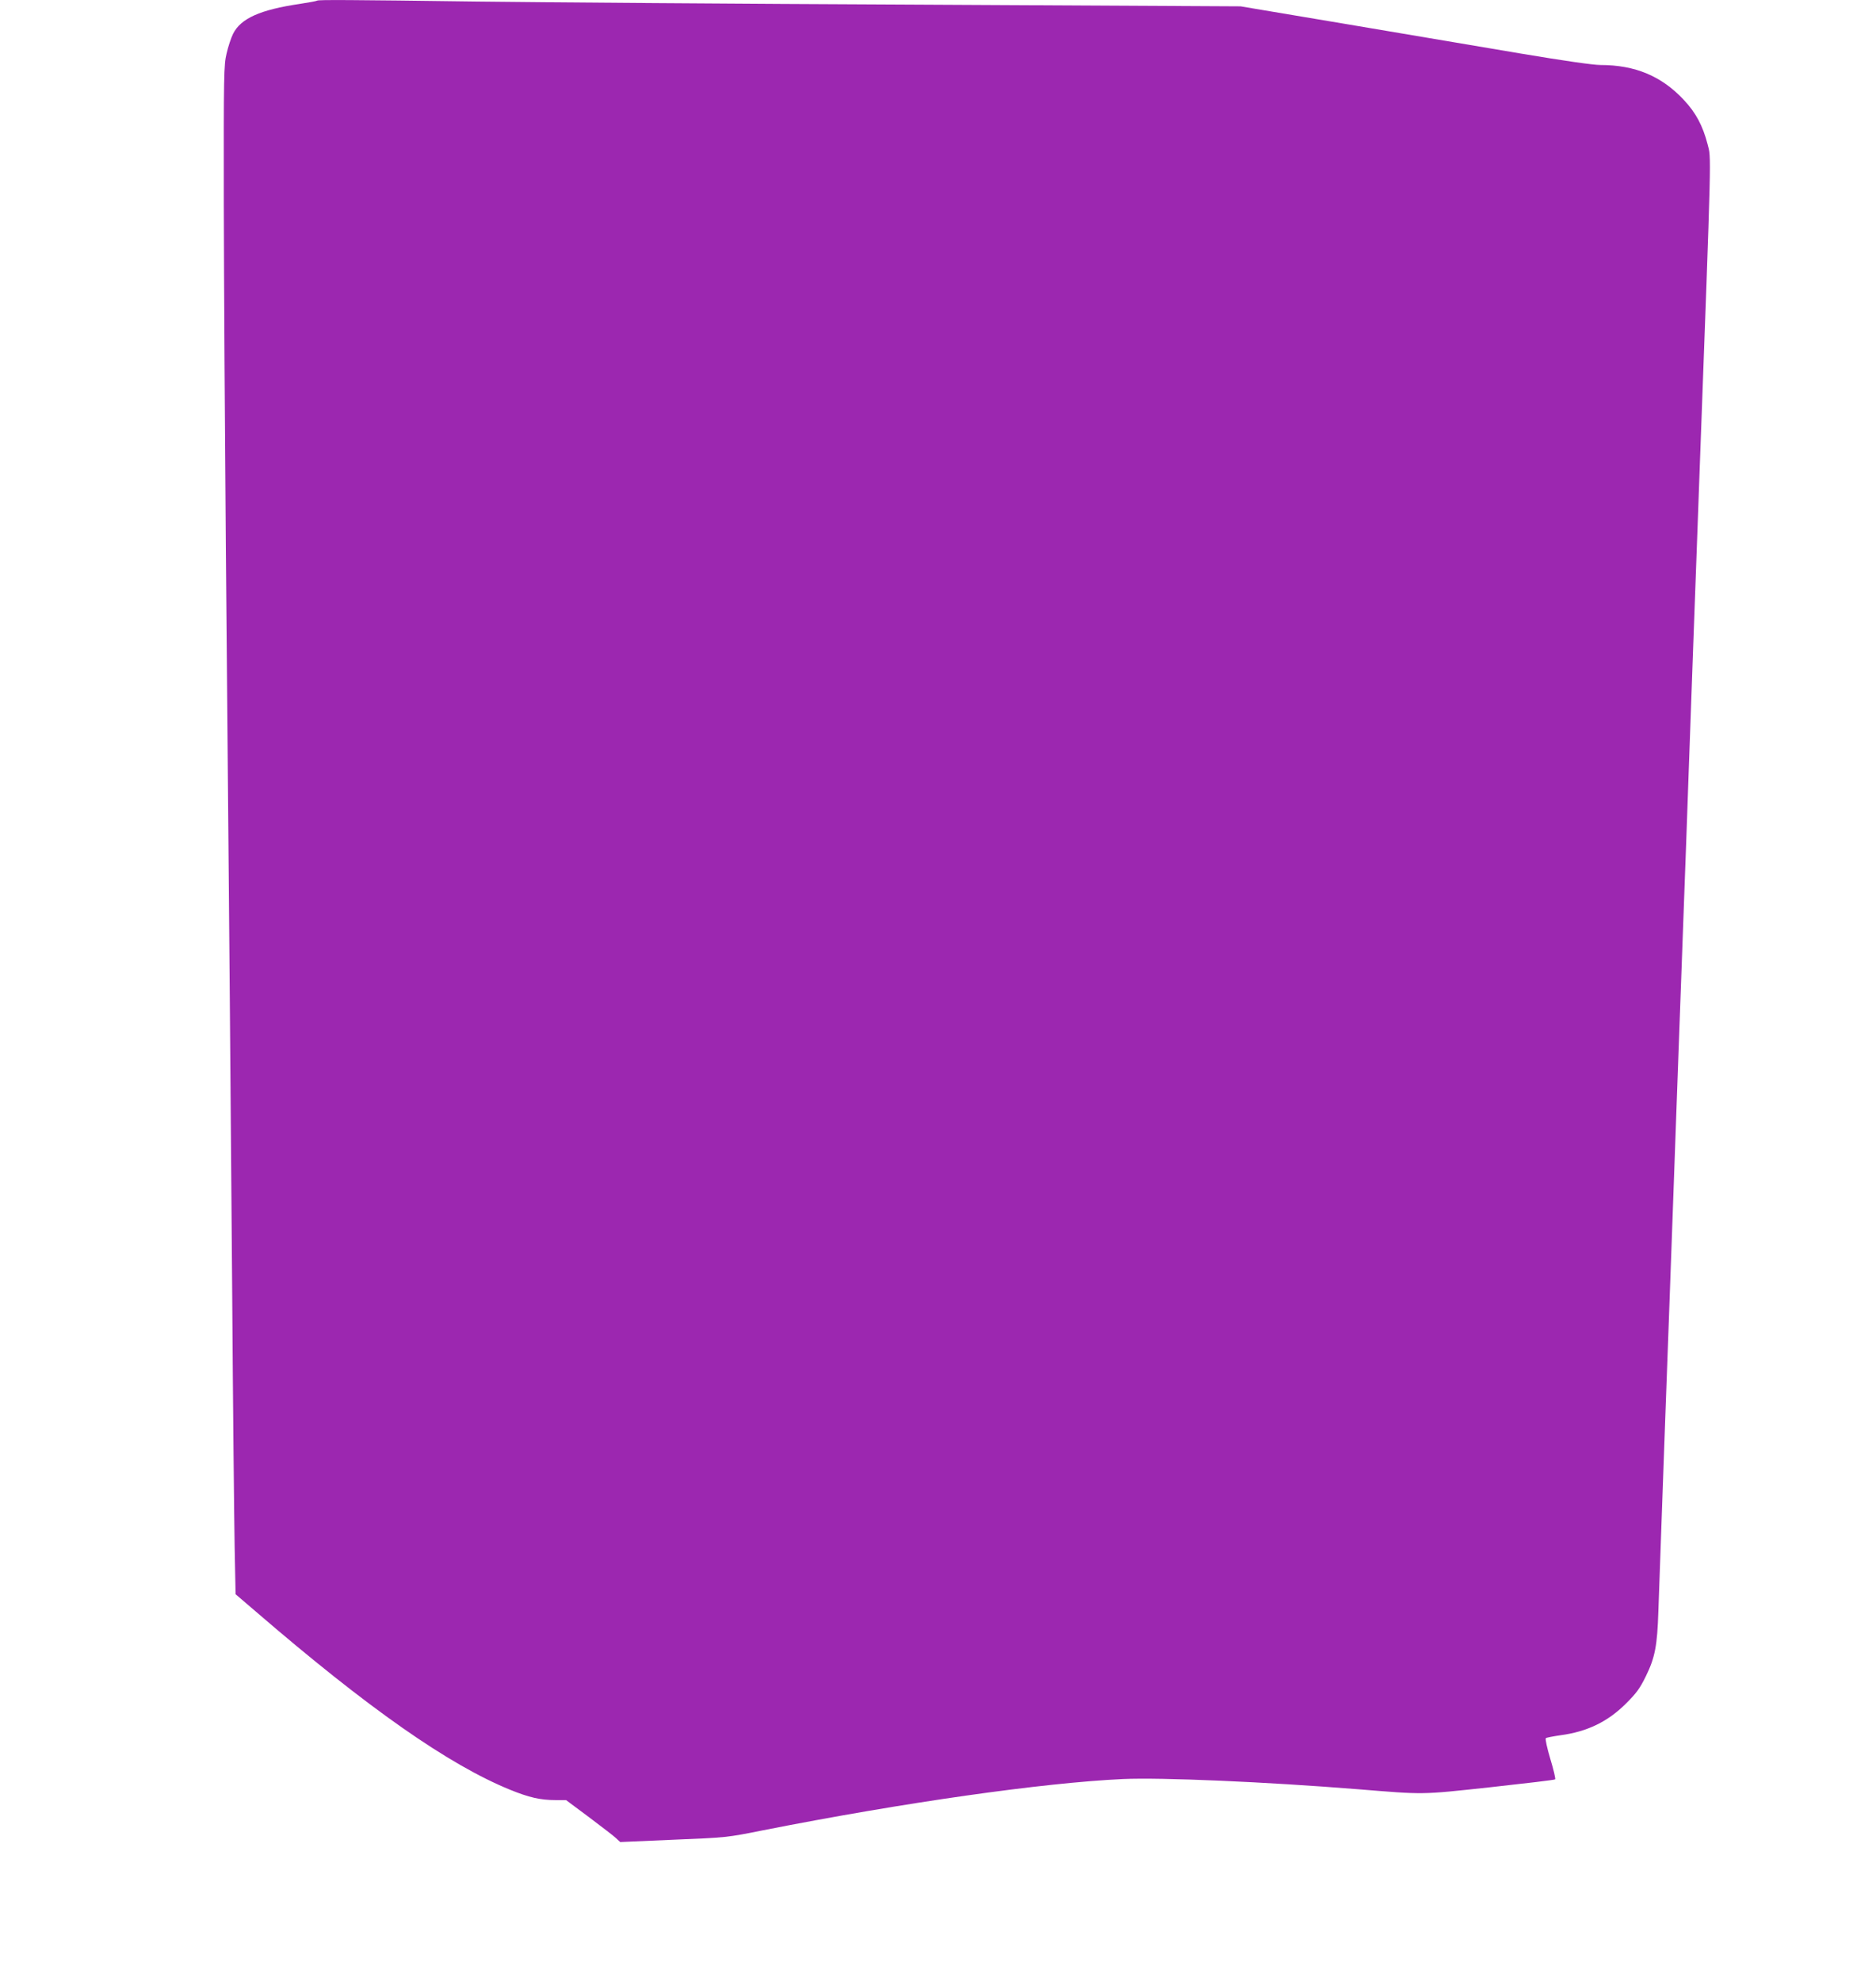
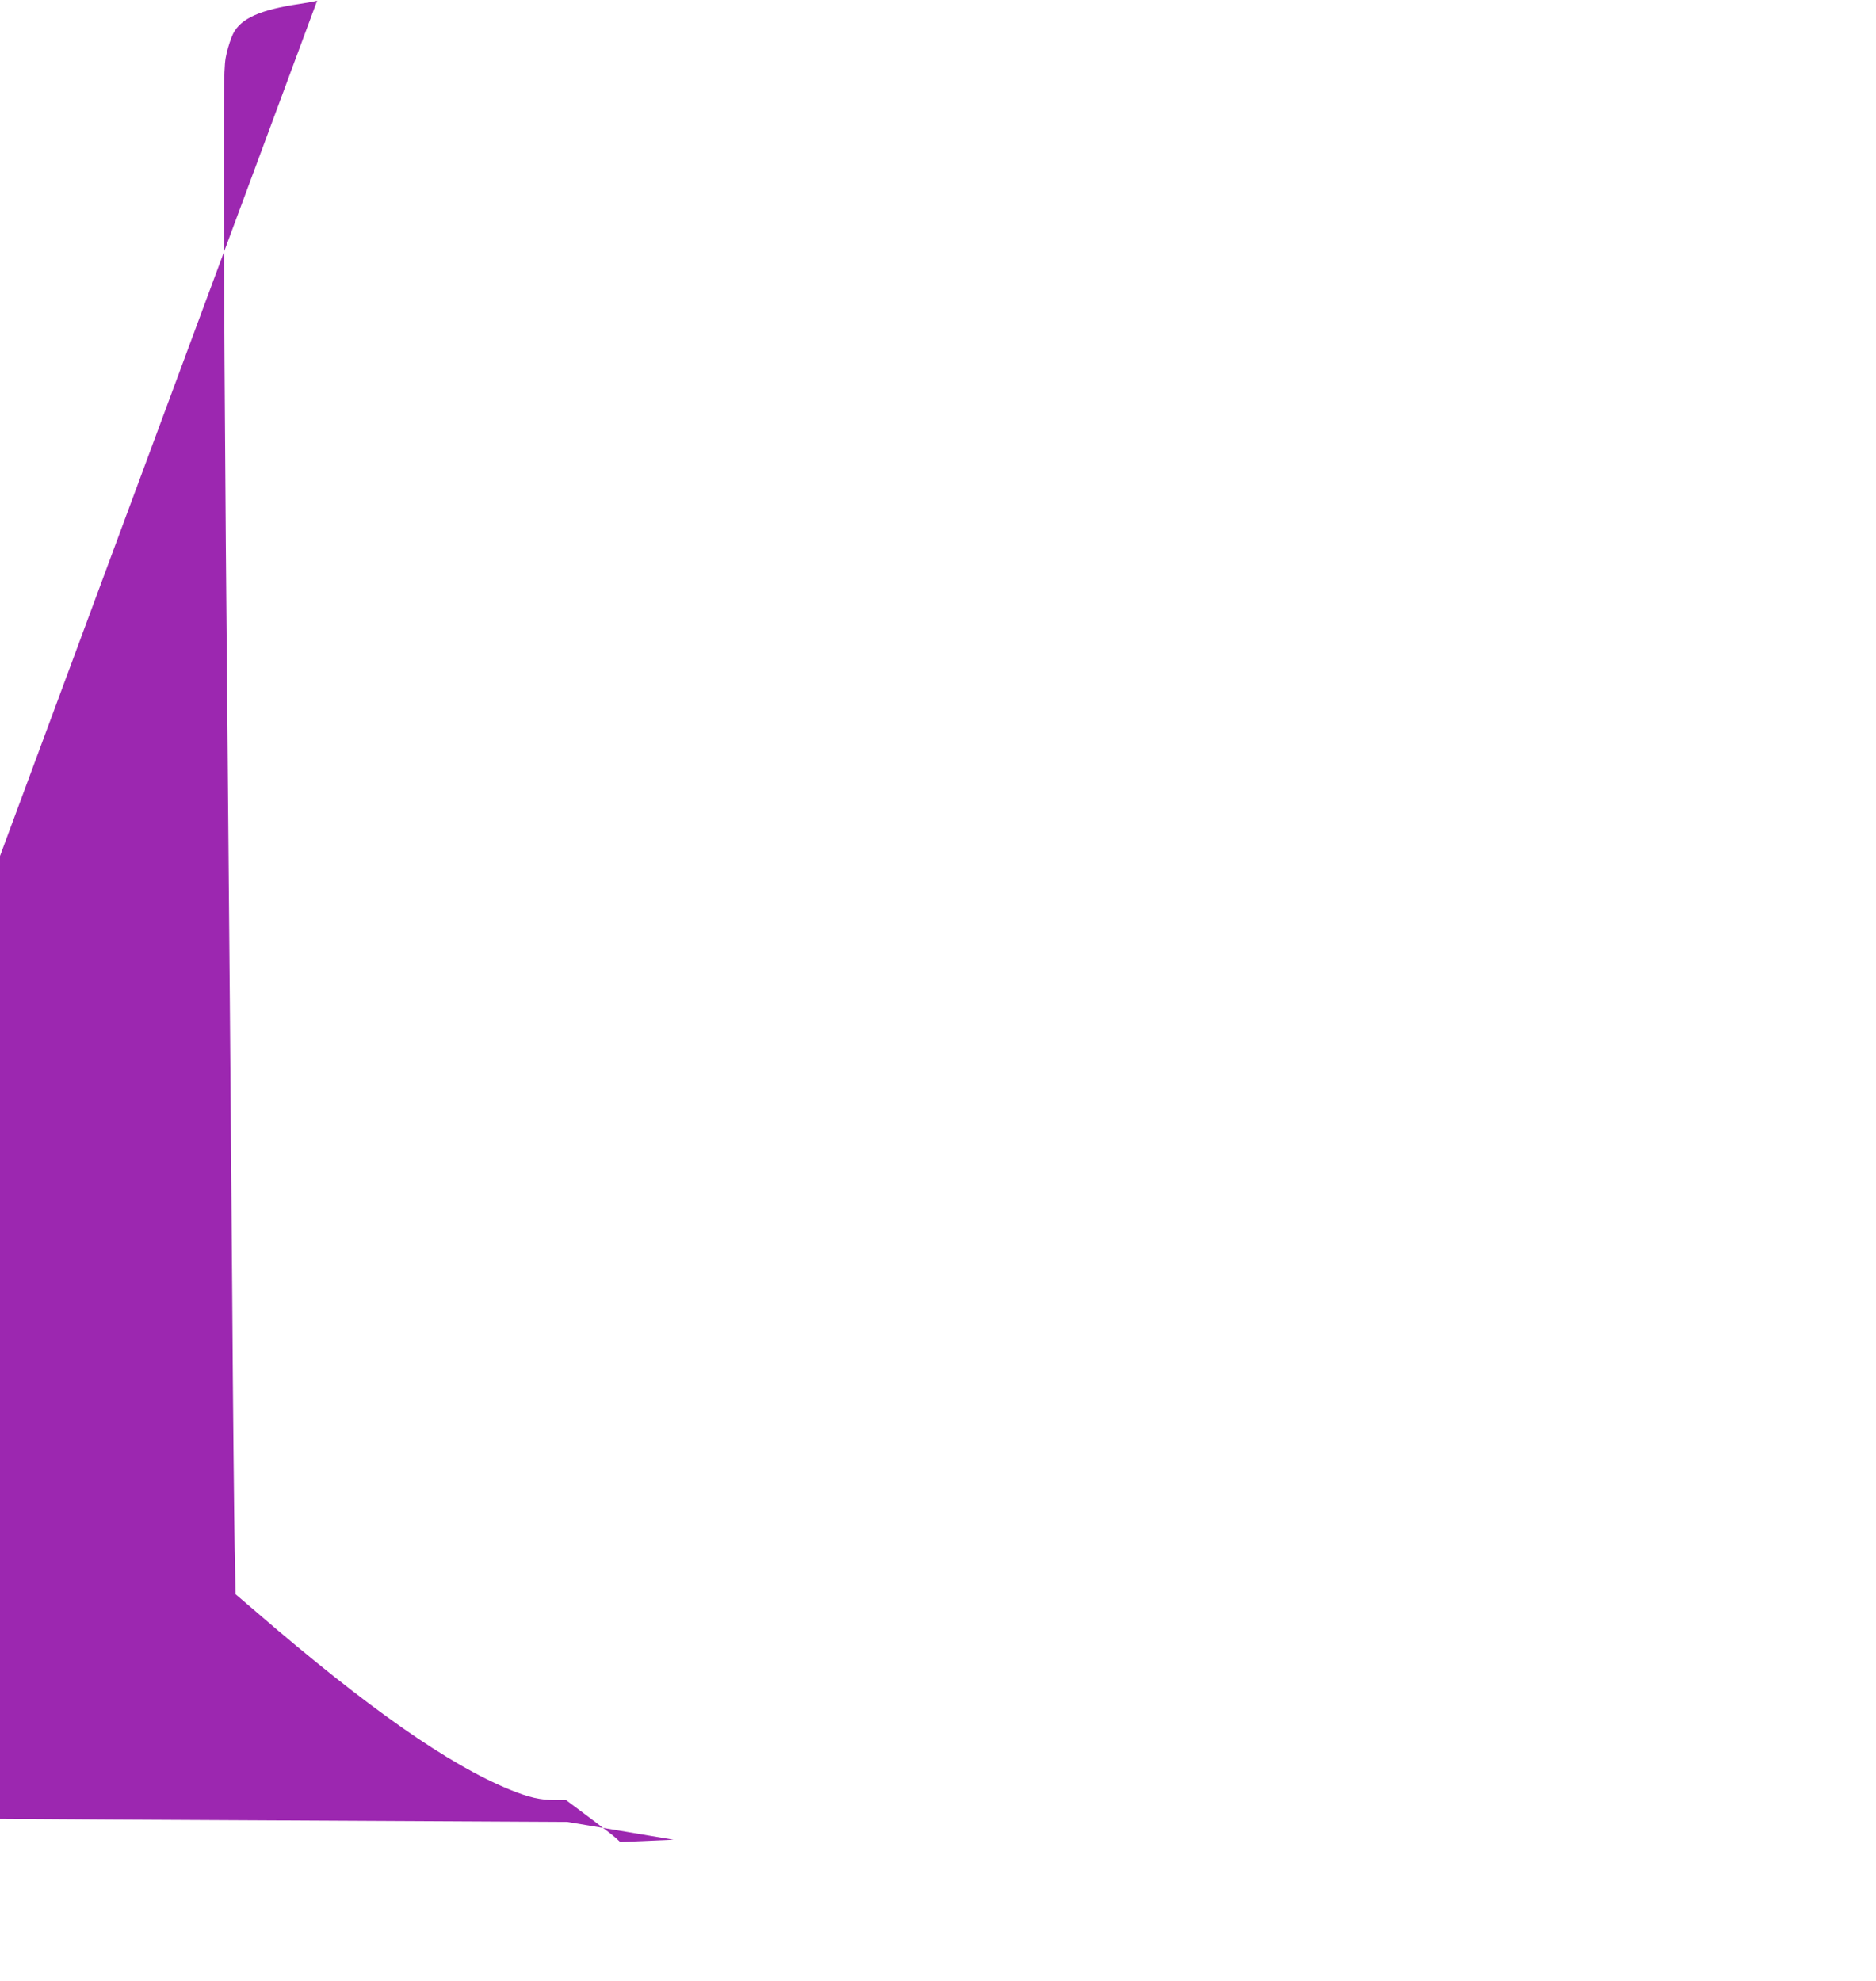
<svg xmlns="http://www.w3.org/2000/svg" version="1.0" width="1212pt" height="1280pt" viewBox="0 0 1212 1280" preserveAspectRatio="xMidYMid meet">
  <g transform="translate(0,1280) scale(0.1,-0.1)" fill="#9c27b0" stroke="none">
-     <path d="M2049 12796 c-3 -3 -53 -12 -111 -21 -258 -38 -382 -94 -432 -193 -13 -26 -32 -83 -42 -127 -18 -75 -19 -134 -18 -980 1 -495 7 -1483 13 -2195 24 -2727 31 -3507 41 -4820 5 -745 13 -1491 16 -1657 l6 -303 132 -113 c724 -624 1244 -988 1641 -1150 123 -50 196 -67 295 -67 l67 0 149 -111 c82 -62 161 -122 175 -136 l26 -24 344 15 c342 14 345 14 579 61 913 180 1808 307 2325 331 250 11 922 -18 1520 -66 432 -35 399 -36 853 13 227 25 416 47 419 51 4 3 -10 63 -31 132 -21 70 -34 130 -29 134 4 4 47 12 95 19 172 23 305 87 424 206 66 66 89 97 127 175 59 120 74 197 81 420 29 805 37 1050 46 1288 6 149 14 395 20 545 5 149 17 460 25 690 8 229 22 605 30 835 16 438 28 782 45 1235 6 149 19 524 30 832 11 308 25 684 30 835 6 151 15 397 20 545 5 149 14 396 20 550 79 2138 76 2028 52 2123 -31 119 -75 203 -154 287 -143 153 -314 225 -538 225 -47 0 -241 28 -515 74 -242 41 -748 126 -1125 190 l-685 115 -2095 11 c-1152 5 -2430 15 -2840 20 -820 11 -1024 12 -1031 6z" />
+     <path d="M2049 12796 c-3 -3 -53 -12 -111 -21 -258 -38 -382 -94 -432 -193 -13 -26 -32 -83 -42 -127 -18 -75 -19 -134 -18 -980 1 -495 7 -1483 13 -2195 24 -2727 31 -3507 41 -4820 5 -745 13 -1491 16 -1657 l6 -303 132 -113 c724 -624 1244 -988 1641 -1150 123 -50 196 -67 295 -67 l67 0 149 -111 c82 -62 161 -122 175 -136 l26 -24 344 15 l-685 115 -2095 11 c-1152 5 -2430 15 -2840 20 -820 11 -1024 12 -1031 6z" />
  </g>
</svg>